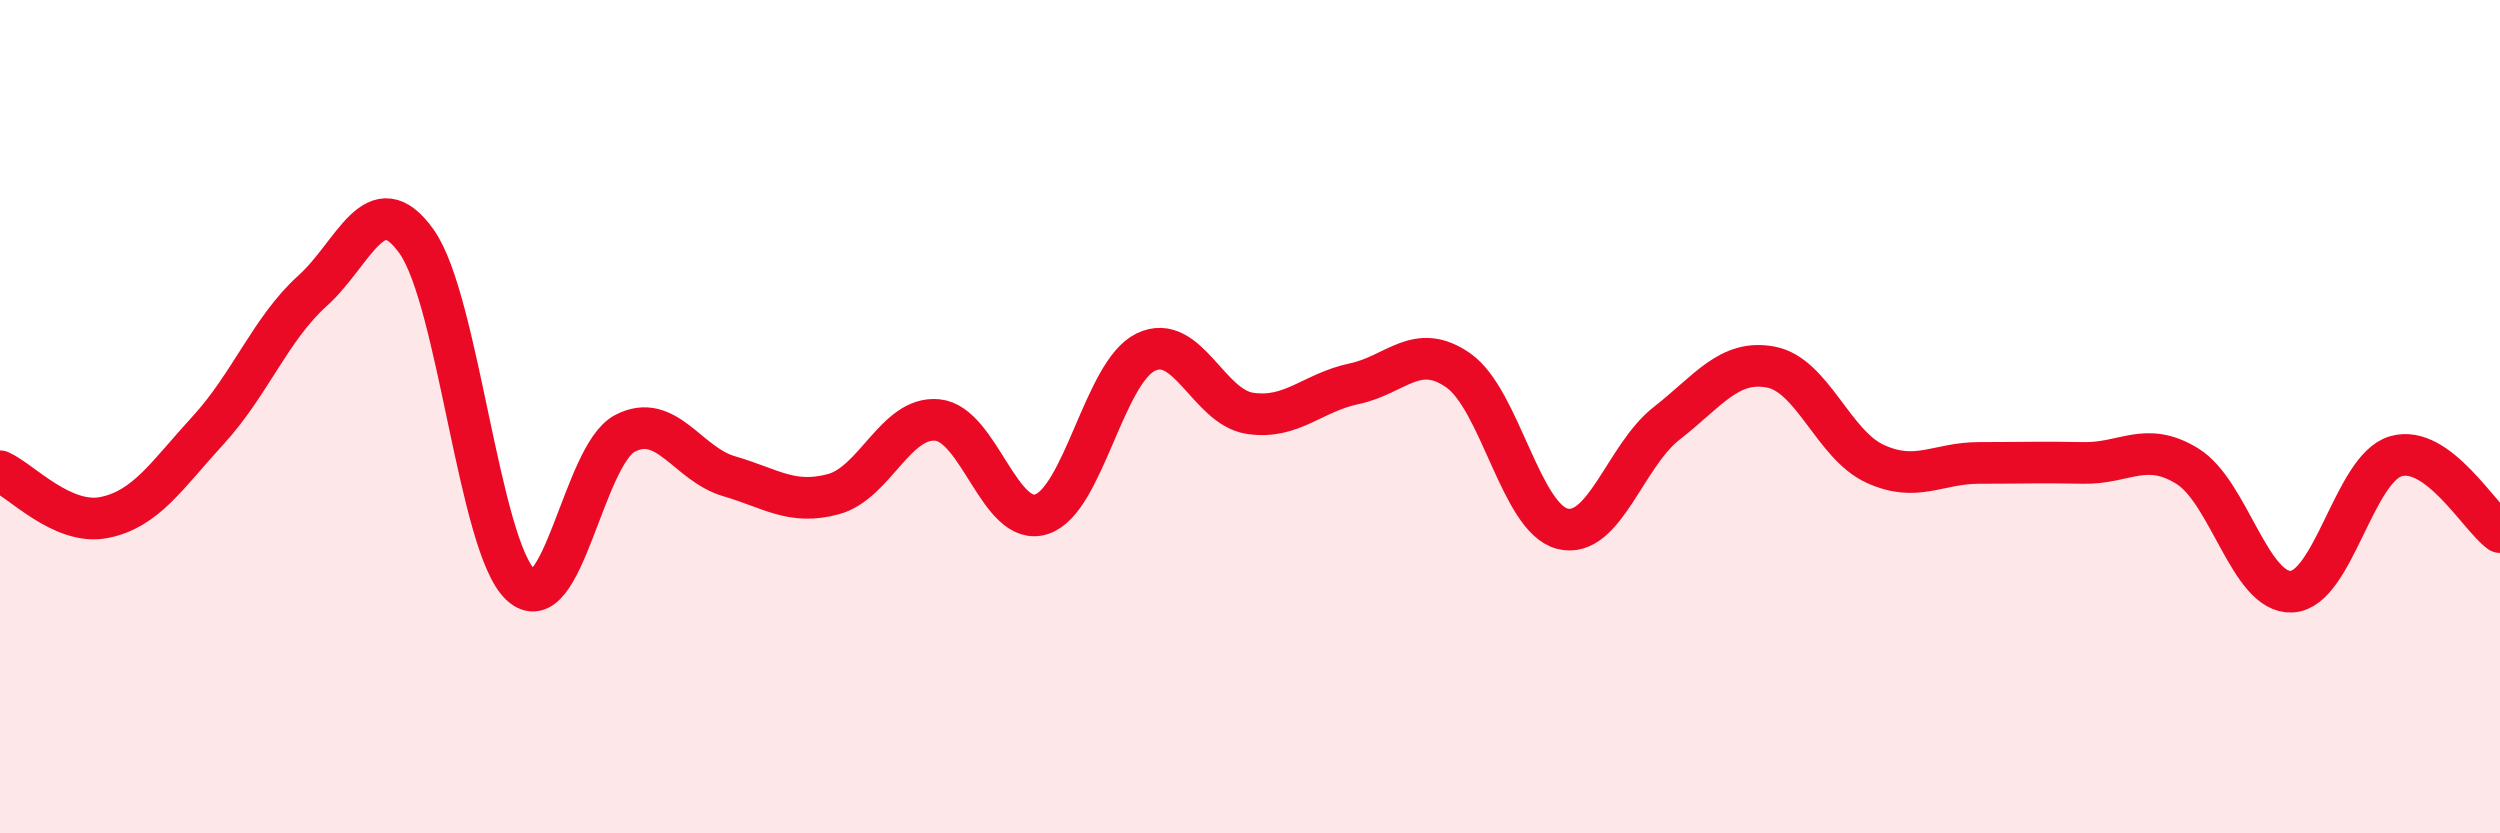
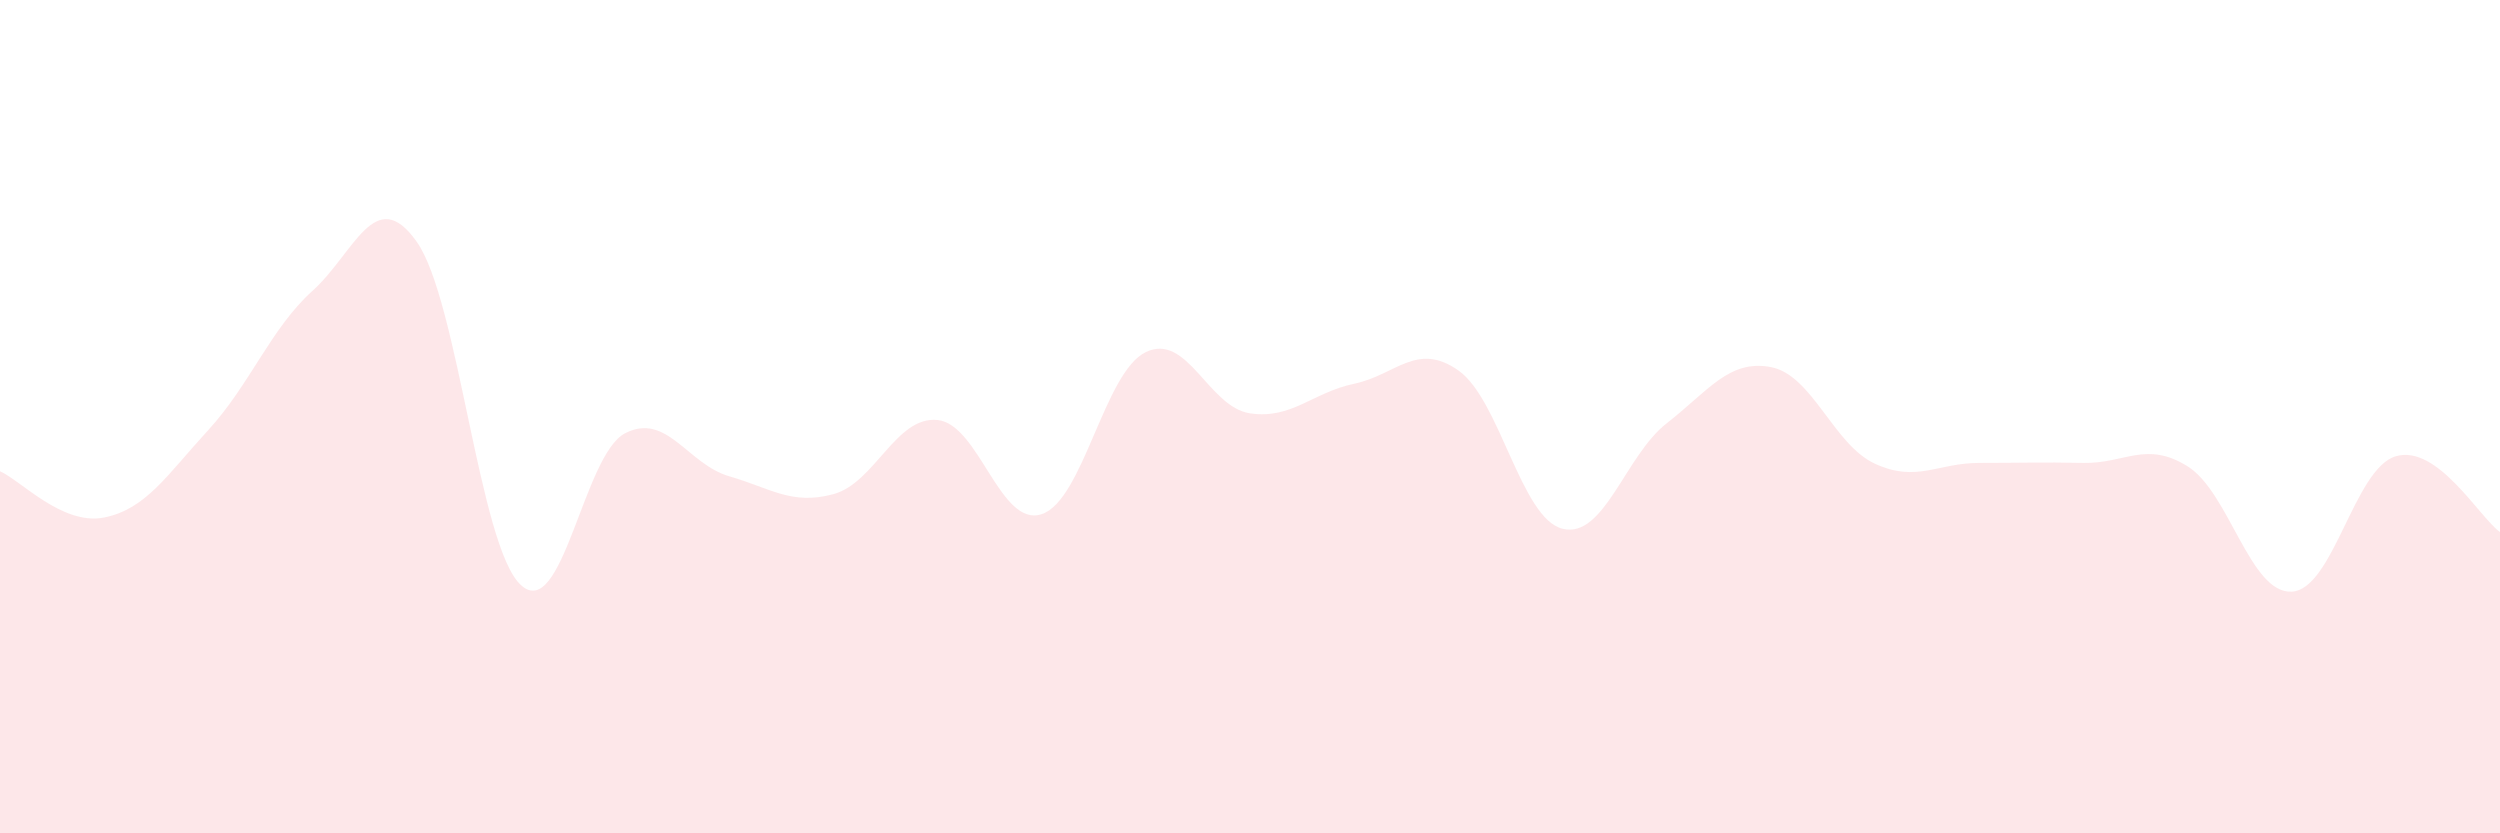
<svg xmlns="http://www.w3.org/2000/svg" width="60" height="20" viewBox="0 0 60 20">
  <path d="M 0,11.31 C 0.5,11.53 1.5,12.62 2.5,12.42 C 3.5,12.22 4,11.41 5,10.32 C 6,9.23 6.5,7.88 7.5,6.98 C 8.5,6.08 9,4.39 10,5.8 C 11,7.21 11.5,13.12 12.5,14.04 C 13.5,14.96 14,10.92 15,10.4 C 16,9.88 16.5,11.14 17.5,11.43 C 18.5,11.72 19,12.13 20,11.86 C 21,11.59 21.5,9.98 22.5,10.08 C 23.5,10.18 24,12.67 25,12.34 C 26,12.01 26.5,8.93 27.5,8.45 C 28.5,7.97 29,9.77 30,9.92 C 31,10.07 31.5,9.42 32.5,9.21 C 33.5,9 34,8.19 35,8.89 C 36,9.59 36.5,12.44 37.5,12.69 C 38.5,12.94 39,10.94 40,10.16 C 41,9.38 41.5,8.62 42.5,8.81 C 43.5,9 44,10.67 45,11.13 C 46,11.59 46.5,11.11 47.5,11.11 C 48.5,11.11 49,11.09 50,11.11 C 51,11.13 51.5,10.57 52.5,11.19 C 53.5,11.81 54,14.25 55,14.2 C 56,14.15 56.5,11.24 57.5,10.95 C 58.5,10.66 59.5,12.41 60,12.77L60 20L0 20Z" fill="#EB0A25" opacity="0.1" stroke-linecap="round" stroke-linejoin="round" />
-   <path d="M 0,11.31 C 0.5,11.53 1.5,12.62 2.5,12.42 C 3.5,12.22 4,11.41 5,10.32 C 6,9.23 6.5,7.88 7.5,6.98 C 8.5,6.08 9,4.39 10,5.8 C 11,7.21 11.5,13.12 12.5,14.04 C 13.5,14.96 14,10.92 15,10.4 C 16,9.88 16.5,11.14 17.5,11.43 C 18.5,11.72 19,12.13 20,11.86 C 21,11.59 21.5,9.98 22.5,10.08 C 23.5,10.18 24,12.67 25,12.34 C 26,12.01 26.5,8.93 27.5,8.45 C 28.5,7.97 29,9.77 30,9.92 C 31,10.07 31.5,9.42 32.5,9.21 C 33.5,9 34,8.19 35,8.89 C 36,9.59 36.5,12.44 37.5,12.69 C 38.5,12.94 39,10.94 40,10.16 C 41,9.38 41.5,8.62 42.5,8.81 C 43.5,9 44,10.67 45,11.13 C 46,11.59 46.5,11.11 47.5,11.11 C 48.5,11.11 49,11.09 50,11.11 C 51,11.13 51.5,10.57 52.5,11.19 C 53.5,11.81 54,14.25 55,14.2 C 56,14.15 56.5,11.24 57.5,10.95 C 58.5,10.66 59.5,12.41 60,12.77" stroke="#EB0A25" stroke-width="1" fill="none" stroke-linecap="round" stroke-linejoin="round" />
</svg>